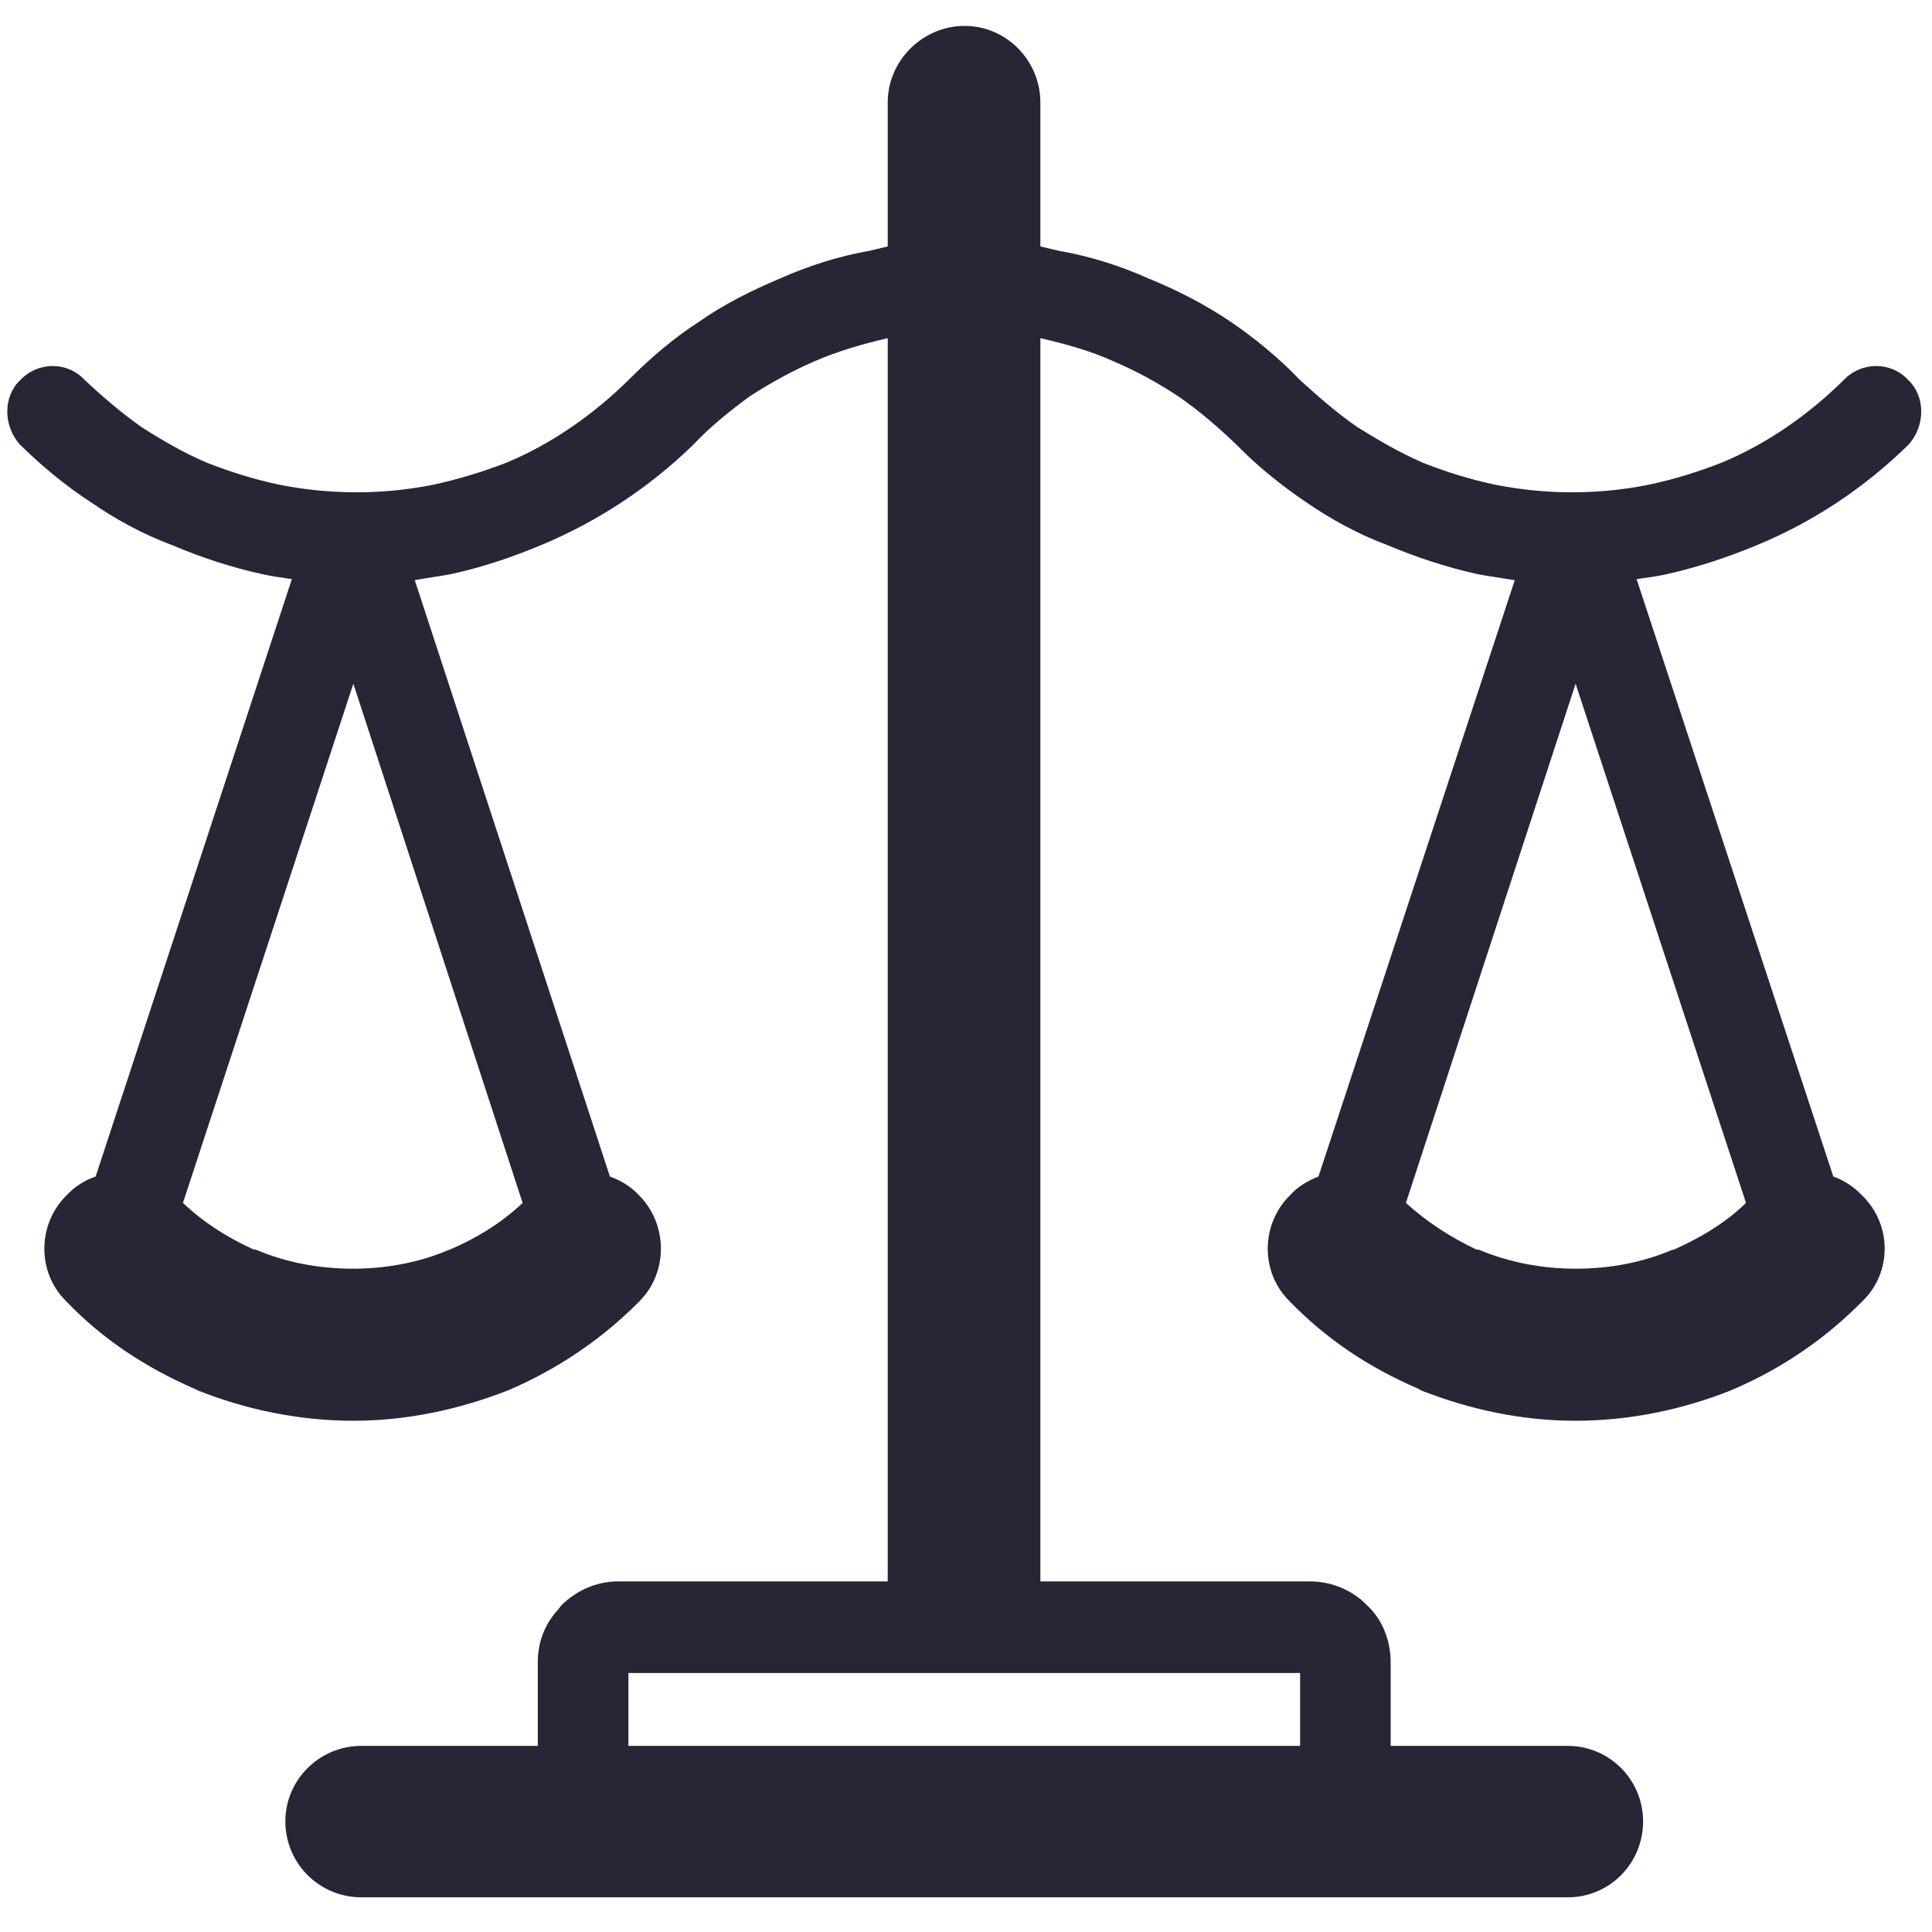
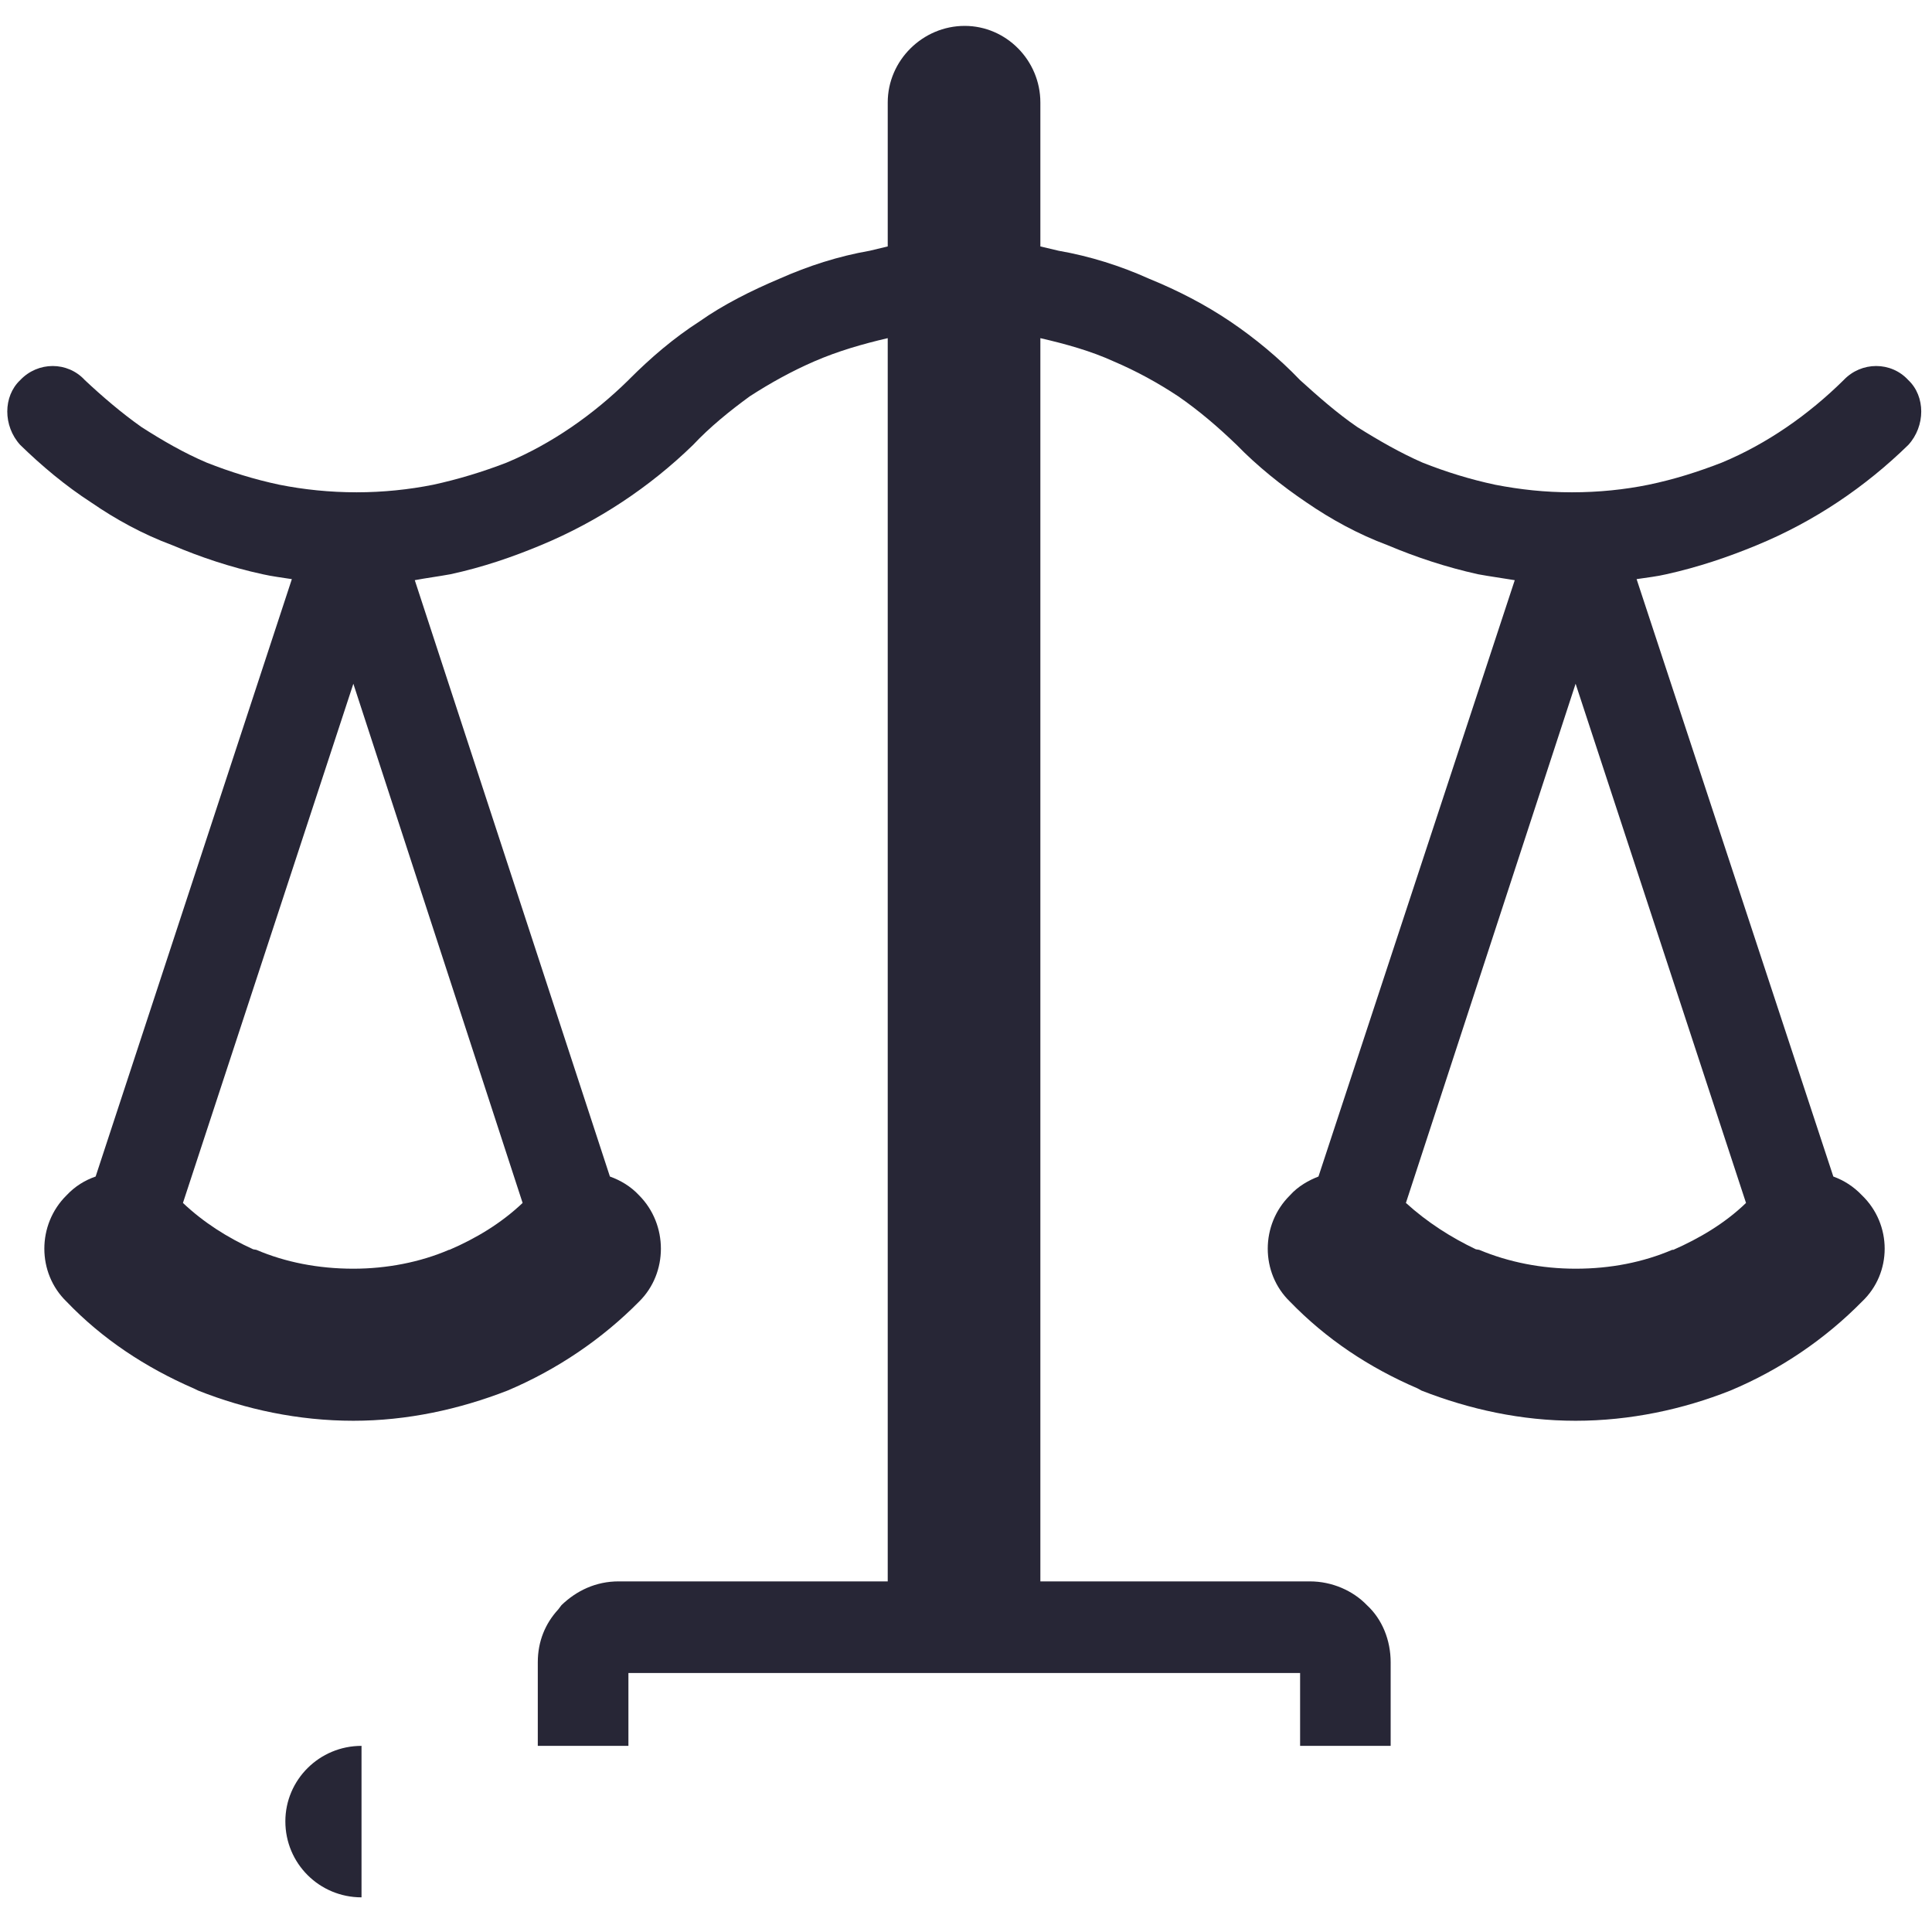
<svg xmlns="http://www.w3.org/2000/svg" t="1752503761212" class="icon" viewBox="0 0 1024 1024" version="1.1" p-id="7625" width="200" height="200">
-   <path d="M191.614 1005.632c-22.37 0-40.37-17.983-40.37-40.277 0-21.988 18.001-40.01 40.37-40.01l93.427 0 0-44.299c0-11.129 3.983-20.571 10.841-28.022l1.723-2.276c8.004-7.699 18.231-12.583 30.297-12.583l142.61 0 0-658.942c-13.443 3.139-26.278 6.837-38.843 12.275-11.796 5.115-23.214 11.396-34.282 18.562-10.61 7.737-21.184 16.297-30.032 25.741-22.907 22.29-50.295 40.545-80.633 53.147-15.091 6.281-30.795 11.702-47.996 15.415-6.321 1.168-12.832 1.994-18.885 3.143l103.422 316.074c5.515 1.991 10.956 5.113 15.477 9.98 15.397 15.474 15.397 41.158 0 56.306-19.46 19.727-43.363 36.007-69.717 47.155l0 0c-25.663 9.974-53.204 16.012-81.742 16.012-29.152 0-57.152-6.037-82.279-16.012l-2.337-1.132c-25.665-11.147-48.532-26.297-67.415-46.023-15.668-15.15-15.668-40.833 0-56.306 4.557-4.867 9.73-7.988 15.438-9.98l103.999-316.631c-5.399-0.861-10.269-1.415-15.438-2.585-17.124-3.713-33.134-9.135-47.958-15.415-15.475-5.729-30.031-13.732-42.902-22.601-13.71-8.869-26.275-19.421-37.691-30.546-9.115-10.001-9.115-25.741 0-34.323 9.423-9.98 25.127-9.98 34.285 0 9.153 8.582 19.456 17.429 30.031 24.879 11.146 7.145 22.484 13.714 34.553 18.847 12.293 4.863 25.166 8.886 38.572 11.722 12.909 2.566 26.585 4.005 40.909 4.005 13.945 0 27.734-1.438 40.529-4.005 13.098-2.835 26.354-6.858 38.917-11.722 23.939-9.997 45.965-25.435 64.58-43.725l0.537-0.556c11.414-11.414 23.406-21.698 37.156-30.567 12.563-8.867 27.427-16.318 42.289-22.598 15.401-6.838 31.412-11.99 47.959-14.864l9.5-2.281 0-76.285c0-22.292 18.538-40.604 40.794-40.604 22.027 0 40.107 18.311 40.107 40.604l0 76.285 9.652 2.281c16.547 2.874 32.868 8.026 48.035 14.864 15.398 6.283 29.725 13.732 42.903 22.598 13.102 8.869 25.894 19.422 37.078 31.123 9.502 8.582 19.461 17.429 30.339 24.879 11.414 7.145 22.831 13.714 34.588 18.847 12.222 4.863 25.169 8.886 38.499 11.722 13.254 2.566 26.354 4.005 40.642 4.005 14.287 0 28.002-1.438 40.565-4.005 13.709-2.835 26.275-6.858 38.838-11.722 24.057-9.997 46.045-25.435 64.583-43.725 9.424-9.98 25.202-9.98 34.322 0 9.118 8.582 9.118 24.322 0 34.323-22.83 22.29-49.719 40.545-80.288 53.147-15.167 6.281-31.18 11.702-47.995 15.415-4.903 1.168-10.075 1.723-15.743 2.585l104.265 316.631c5.441 1.991 10.575 5.113 15.207 9.98 16.013 15.474 16.013 41.158 0 56.306-19.42 19.727-43.13 36.007-69.754 47.155-25.129 9.974-53.165 16.012-82.047 16.012-28.805 0-56.233-6.037-81.708-16.012l-2.031-1.132c-25.969-11.147-48.57-26.297-67.683-46.023-15.668-15.15-15.668-40.833 0-56.306 4.331-4.867 9.997-7.988 15.132-9.98l104.035-316.074c-6.894-1.149-13.097-1.975-19.456-3.143-16.815-3.713-33.097-9.135-47.958-15.415-15.436-5.729-29.991-13.732-42.903-22.601-13.175-8.869-26.275-19.421-37.078-30.546-9.808-9.444-19.765-18.004-30.953-25.741-10.801-7.165-22.291-13.446-34.321-18.562-11.91-5.439-25.127-9.136-38.764-12.275l0 0 0 658.942 142.878 0c11.684 0 22.789 4.883 30.187 12.583 8.121 7.449 12.598 18.596 12.598 30.298l0 44.299 93.811 0c22.214 0 39.987 18.022 39.987 40.01 0 22.293-17.774 40.277-39.987 40.277l-639.276 0zM925.424 637.579l0 0-90.322-275.182-89.941 275.182c11.34 10.286 23.901 18.293 37.081 24.573l1.763 0.289c15.668 6.567 33.131 9.997 51.099 9.997 18.617 0 35.775-3.429 51.177-9.997l0.611 0c13.674-6.013 27.347-14.019 38.533-24.862l0 0zM276.995 637.579l0 0-89.708-275.182-90.323 275.182c10.877 10.286 23.44 18.293 37.23 24.573l1.689 0.289c15.36 6.567 32.825 9.997 51.405 9.997 17.695 0 35.392-3.429 50.639-9.997l0.267 0c13.981-6.013 27.389-14.019 38.803-24.862l0 0zM333.075 925.344l0 0 356.006 0 0-38.61c-165.707 0-184.592 0-356.006 0l0 38.61z" fill="#272636" p-id="7626" />
+   <path d="M191.614 1005.632c-22.37 0-40.37-17.983-40.37-40.277 0-21.988 18.001-40.01 40.37-40.01l93.427 0 0-44.299c0-11.129 3.983-20.571 10.841-28.022l1.723-2.276c8.004-7.699 18.231-12.583 30.297-12.583l142.61 0 0-658.942c-13.443 3.139-26.278 6.837-38.843 12.275-11.796 5.115-23.214 11.396-34.282 18.562-10.61 7.737-21.184 16.297-30.032 25.741-22.907 22.29-50.295 40.545-80.633 53.147-15.091 6.281-30.795 11.702-47.996 15.415-6.321 1.168-12.832 1.994-18.885 3.143l103.422 316.074c5.515 1.991 10.956 5.113 15.477 9.98 15.397 15.474 15.397 41.158 0 56.306-19.46 19.727-43.363 36.007-69.717 47.155l0 0c-25.663 9.974-53.204 16.012-81.742 16.012-29.152 0-57.152-6.037-82.279-16.012l-2.337-1.132c-25.665-11.147-48.532-26.297-67.415-46.023-15.668-15.15-15.668-40.833 0-56.306 4.557-4.867 9.73-7.988 15.438-9.98l103.999-316.631c-5.399-0.861-10.269-1.415-15.438-2.585-17.124-3.713-33.134-9.135-47.958-15.415-15.475-5.729-30.031-13.732-42.902-22.601-13.71-8.869-26.275-19.421-37.691-30.546-9.115-10.001-9.115-25.741 0-34.323 9.423-9.98 25.127-9.98 34.285 0 9.153 8.582 19.456 17.429 30.031 24.879 11.146 7.145 22.484 13.714 34.553 18.847 12.293 4.863 25.166 8.886 38.572 11.722 12.909 2.566 26.585 4.005 40.909 4.005 13.945 0 27.734-1.438 40.529-4.005 13.098-2.835 26.354-6.858 38.917-11.722 23.939-9.997 45.965-25.435 64.58-43.725l0.537-0.556c11.414-11.414 23.406-21.698 37.156-30.567 12.563-8.867 27.427-16.318 42.289-22.598 15.401-6.838 31.412-11.99 47.959-14.864l9.5-2.281 0-76.285c0-22.292 18.538-40.604 40.794-40.604 22.027 0 40.107 18.311 40.107 40.604l0 76.285 9.652 2.281c16.547 2.874 32.868 8.026 48.035 14.864 15.398 6.283 29.725 13.732 42.903 22.598 13.102 8.869 25.894 19.422 37.078 31.123 9.502 8.582 19.461 17.429 30.339 24.879 11.414 7.145 22.831 13.714 34.588 18.847 12.222 4.863 25.169 8.886 38.499 11.722 13.254 2.566 26.354 4.005 40.642 4.005 14.287 0 28.002-1.438 40.565-4.005 13.709-2.835 26.275-6.858 38.838-11.722 24.057-9.997 46.045-25.435 64.583-43.725 9.424-9.98 25.202-9.98 34.322 0 9.118 8.582 9.118 24.322 0 34.323-22.83 22.29-49.719 40.545-80.288 53.147-15.167 6.281-31.18 11.702-47.995 15.415-4.903 1.168-10.075 1.723-15.743 2.585l104.265 316.631c5.441 1.991 10.575 5.113 15.207 9.98 16.013 15.474 16.013 41.158 0 56.306-19.42 19.727-43.13 36.007-69.754 47.155-25.129 9.974-53.165 16.012-82.047 16.012-28.805 0-56.233-6.037-81.708-16.012l-2.031-1.132c-25.969-11.147-48.57-26.297-67.683-46.023-15.668-15.15-15.668-40.833 0-56.306 4.331-4.867 9.997-7.988 15.132-9.98l104.035-316.074c-6.894-1.149-13.097-1.975-19.456-3.143-16.815-3.713-33.097-9.135-47.958-15.415-15.436-5.729-29.991-13.732-42.903-22.601-13.175-8.869-26.275-19.421-37.078-30.546-9.808-9.444-19.765-18.004-30.953-25.741-10.801-7.165-22.291-13.446-34.321-18.562-11.91-5.439-25.127-9.136-38.764-12.275l0 0 0 658.942 142.878 0c11.684 0 22.789 4.883 30.187 12.583 8.121 7.449 12.598 18.596 12.598 30.298l0 44.299 93.811 0l-639.276 0zM925.424 637.579l0 0-90.322-275.182-89.941 275.182c11.34 10.286 23.901 18.293 37.081 24.573l1.763 0.289c15.668 6.567 33.131 9.997 51.099 9.997 18.617 0 35.775-3.429 51.177-9.997l0.611 0c13.674-6.013 27.347-14.019 38.533-24.862l0 0zM276.995 637.579l0 0-89.708-275.182-90.323 275.182c10.877 10.286 23.44 18.293 37.23 24.573l1.689 0.289c15.36 6.567 32.825 9.997 51.405 9.997 17.695 0 35.392-3.429 50.639-9.997l0.267 0c13.981-6.013 27.389-14.019 38.803-24.862l0 0zM333.075 925.344l0 0 356.006 0 0-38.61c-165.707 0-184.592 0-356.006 0l0 38.61z" fill="#272636" p-id="7626" />
</svg>